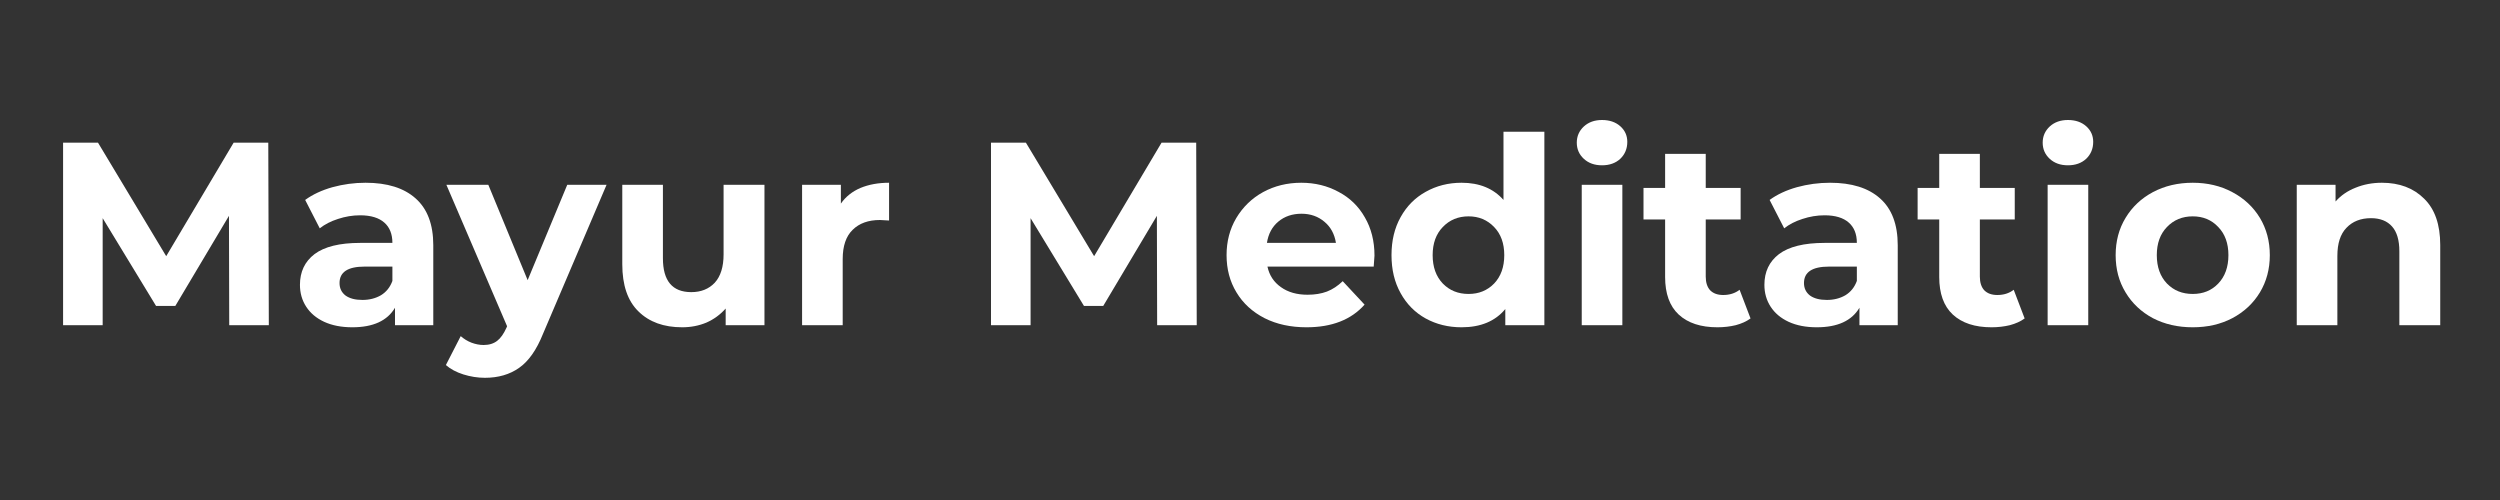
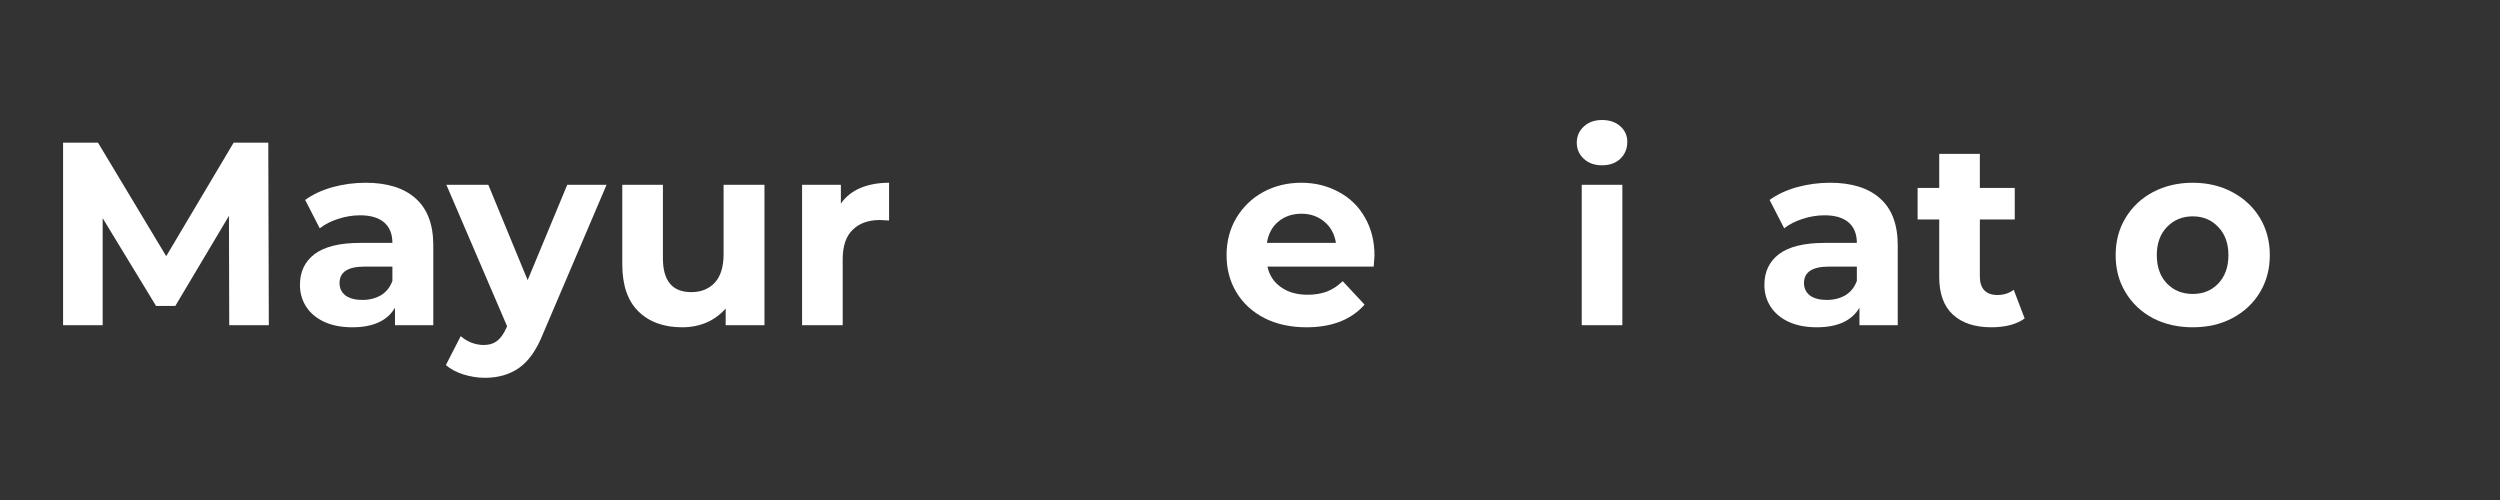
<svg xmlns="http://www.w3.org/2000/svg" width="200" zoomAndPan="magnify" viewBox="0 0 150 30" height="40" preserveAspectRatio="xMidYMid meet" version="1.2">
  <rect x="0" y="0" width="150" height="30" fill="#333333" stroke="none" />
  <defs />
  <g id="ab43ffdbc6">
    <g style="fill:#ffffff;fill-opacity:1;">
      <g transform="translate(2.488, 19.512)">
        <path style="stroke:none" d="M 11.266 0 L 11.25 -6.562 L 8.031 -1.156 L 6.875 -1.156 L 3.672 -6.422 L 3.672 0 L 1.297 0 L 1.297 -10.953 L 3.391 -10.953 L 7.484 -4.141 L 11.531 -10.953 L 13.609 -10.953 L 13.641 0 Z M 11.266 0 " />
      </g>
    </g>
    <g style="fill:#ffffff;fill-opacity:1;">
      <g transform="translate(17.419, 19.512)">
        <path style="stroke:none" d="M 4.516 -8.547 C 5.816 -8.547 6.816 -8.234 7.516 -7.609 C 8.223 -6.984 8.578 -6.047 8.578 -4.797 L 8.578 0 L 6.281 0 L 6.281 -1.047 C 5.82 -0.266 4.969 0.125 3.719 0.125 C 3.07 0.125 2.508 0.016 2.031 -0.203 C 1.562 -0.422 1.203 -0.723 0.953 -1.109 C 0.703 -1.492 0.578 -1.93 0.578 -2.422 C 0.578 -3.203 0.867 -3.816 1.453 -4.266 C 2.047 -4.711 2.957 -4.938 4.188 -4.938 L 6.125 -4.938 C 6.125 -5.469 5.961 -5.875 5.641 -6.156 C 5.316 -6.445 4.832 -6.594 4.188 -6.594 C 3.738 -6.594 3.297 -6.52 2.859 -6.375 C 2.43 -6.238 2.066 -6.051 1.766 -5.812 L 0.891 -7.516 C 1.348 -7.848 1.895 -8.102 2.531 -8.281 C 3.176 -8.457 3.836 -8.547 4.516 -8.547 Z M 4.328 -1.516 C 4.742 -1.516 5.113 -1.609 5.438 -1.797 C 5.758 -1.992 5.988 -2.281 6.125 -2.656 L 6.125 -3.516 L 4.453 -3.516 C 3.453 -3.516 2.953 -3.188 2.953 -2.531 C 2.953 -2.219 3.07 -1.969 3.312 -1.781 C 3.562 -1.602 3.898 -1.516 4.328 -1.516 Z M 4.328 -1.516 " />
      </g>
    </g>
    <g style="fill:#ffffff;fill-opacity:1;">
      <g transform="translate(26.909, 19.512)">
        <path style="stroke:none" d="M 9.484 -8.422 L 5.672 0.516 C 5.285 1.484 4.805 2.164 4.234 2.562 C 3.672 2.957 2.988 3.156 2.188 3.156 C 1.75 3.156 1.316 3.086 0.891 2.953 C 0.461 2.816 0.113 2.629 -0.156 2.391 L 0.734 0.656 C 0.922 0.82 1.133 0.953 1.375 1.047 C 1.625 1.141 1.867 1.188 2.109 1.188 C 2.441 1.188 2.711 1.102 2.922 0.938 C 3.129 0.781 3.316 0.516 3.484 0.141 L 3.516 0.062 L -0.125 -8.422 L 2.391 -8.422 L 4.75 -2.703 L 7.125 -8.422 Z M 9.484 -8.422 " />
      </g>
    </g>
    <g style="fill:#ffffff;fill-opacity:1;">
      <g transform="translate(36.259, 19.512)">
        <path style="stroke:none" d="M 9.609 -8.422 L 9.609 0 L 7.281 0 L 7.281 -1 C 6.957 -0.633 6.57 -0.352 6.125 -0.156 C 5.676 0.031 5.191 0.125 4.672 0.125 C 3.566 0.125 2.691 -0.191 2.047 -0.828 C 1.398 -1.461 1.078 -2.406 1.078 -3.656 L 1.078 -8.422 L 3.516 -8.422 L 3.516 -4.016 C 3.516 -2.66 4.082 -1.984 5.219 -1.984 C 5.801 -1.984 6.27 -2.172 6.625 -2.547 C 6.977 -2.93 7.156 -3.5 7.156 -4.25 L 7.156 -8.422 Z M 9.609 -8.422 " />
      </g>
    </g>
    <g style="fill:#ffffff;fill-opacity:1;">
      <g transform="translate(47, 19.512)">
        <path style="stroke:none" d="M 3.453 -7.297 C 3.742 -7.711 4.133 -8.023 4.625 -8.234 C 5.125 -8.441 5.695 -8.547 6.344 -8.547 L 6.344 -6.281 C 6.07 -6.301 5.891 -6.312 5.797 -6.312 C 5.098 -6.312 4.551 -6.113 4.156 -5.719 C 3.758 -5.332 3.562 -4.75 3.562 -3.969 L 3.562 0 L 1.125 0 L 1.125 -8.422 L 3.453 -8.422 Z M 3.453 -7.297 " />
      </g>
    </g>
    <g style="fill:#ffffff;fill-opacity:1;">
      <g transform="translate(53.738, 19.512)">
        <path style="stroke:none" d="" />
      </g>
    </g>
    <g style="fill:#ffffff;fill-opacity:1;">
      <g transform="translate(58.163, 19.512)">
-         <path style="stroke:none" d="M 11.266 0 L 11.25 -6.562 L 8.031 -1.156 L 6.875 -1.156 L 3.672 -6.422 L 3.672 0 L 1.297 0 L 1.297 -10.953 L 3.391 -10.953 L 7.484 -4.141 L 11.531 -10.953 L 13.609 -10.953 L 13.641 0 Z M 11.266 0 " />
-       </g>
+         </g>
    </g>
    <g style="fill:#ffffff;fill-opacity:1;">
      <g transform="translate(73.094, 19.512)">
        <path style="stroke:none" d="M 9.375 -4.172 C 9.375 -4.141 9.359 -3.922 9.328 -3.516 L 2.953 -3.516 C 3.066 -2.992 3.336 -2.582 3.766 -2.281 C 4.191 -1.977 4.723 -1.828 5.359 -1.828 C 5.797 -1.828 6.18 -1.891 6.516 -2.016 C 6.859 -2.148 7.176 -2.359 7.469 -2.641 L 8.781 -1.234 C 7.977 -0.328 6.816 0.125 5.297 0.125 C 4.348 0.125 3.508 -0.055 2.781 -0.422 C 2.051 -0.797 1.488 -1.312 1.094 -1.969 C 0.695 -2.625 0.5 -3.367 0.5 -4.203 C 0.5 -5.023 0.691 -5.766 1.078 -6.422 C 1.473 -7.086 2.008 -7.609 2.688 -7.984 C 3.375 -8.359 4.141 -8.547 4.984 -8.547 C 5.805 -8.547 6.551 -8.363 7.219 -8 C 7.895 -7.645 8.422 -7.133 8.797 -6.469 C 9.18 -5.812 9.375 -5.047 9.375 -4.172 Z M 5 -6.688 C 4.445 -6.688 3.984 -6.531 3.609 -6.219 C 3.234 -5.906 3.004 -5.477 2.922 -4.938 L 7.062 -4.938 C 6.977 -5.469 6.75 -5.891 6.375 -6.203 C 6 -6.523 5.539 -6.688 5 -6.688 Z M 5 -6.688 " />
      </g>
    </g>
    <g style="fill:#ffffff;fill-opacity:1;">
      <g transform="translate(82.959, 19.512)">
-         <path style="stroke:none" d="M 9.703 -11.609 L 9.703 0 L 7.359 0 L 7.359 -0.969 C 6.754 -0.238 5.879 0.125 4.734 0.125 C 3.941 0.125 3.223 -0.051 2.578 -0.406 C 1.941 -0.758 1.441 -1.266 1.078 -1.922 C 0.711 -2.578 0.531 -3.336 0.531 -4.203 C 0.531 -5.066 0.711 -5.828 1.078 -6.484 C 1.441 -7.141 1.941 -7.645 2.578 -8 C 3.223 -8.363 3.941 -8.547 4.734 -8.547 C 5.805 -8.547 6.645 -8.203 7.25 -7.516 L 7.25 -11.609 Z M 5.156 -1.875 C 5.77 -1.875 6.281 -2.082 6.688 -2.5 C 7.094 -2.926 7.297 -3.492 7.297 -4.203 C 7.297 -4.91 7.094 -5.473 6.688 -5.891 C 6.281 -6.316 5.77 -6.531 5.156 -6.531 C 4.531 -6.531 4.016 -6.316 3.609 -5.891 C 3.203 -5.473 3 -4.91 3 -4.203 C 3 -3.492 3.203 -2.926 3.609 -2.5 C 4.016 -2.082 4.531 -1.875 5.156 -1.875 Z M 5.156 -1.875 " />
-       </g>
+         </g>
    </g>
    <g style="fill:#ffffff;fill-opacity:1;">
      <g transform="translate(93.779, 19.512)">
        <path style="stroke:none" d="M 1.125 -8.422 L 3.562 -8.422 L 3.562 0 L 1.125 0 Z M 2.344 -9.594 C 1.895 -9.594 1.531 -9.723 1.25 -9.984 C 0.969 -10.242 0.828 -10.566 0.828 -10.953 C 0.828 -11.336 0.969 -11.66 1.25 -11.922 C 1.531 -12.18 1.895 -12.312 2.344 -12.312 C 2.789 -12.312 3.156 -12.188 3.438 -11.938 C 3.719 -11.688 3.859 -11.375 3.859 -11 C 3.859 -10.594 3.719 -10.254 3.438 -9.984 C 3.156 -9.723 2.789 -9.594 2.344 -9.594 Z M 2.344 -9.594 " />
      </g>
    </g>
    <g style="fill:#ffffff;fill-opacity:1;">
      <g transform="translate(98.485, 19.512)">
-         <path style="stroke:none" d="M 6.547 -0.406 C 6.305 -0.227 6.008 -0.094 5.656 0 C 5.312 0.082 4.945 0.125 4.562 0.125 C 3.562 0.125 2.785 -0.129 2.234 -0.641 C 1.691 -1.148 1.422 -1.898 1.422 -2.891 L 1.422 -6.344 L 0.125 -6.344 L 0.125 -8.234 L 1.422 -8.234 L 1.422 -10.281 L 3.859 -10.281 L 3.859 -8.234 L 5.953 -8.234 L 5.953 -6.344 L 3.859 -6.344 L 3.859 -2.922 C 3.859 -2.566 3.945 -2.289 4.125 -2.094 C 4.312 -1.906 4.57 -1.812 4.906 -1.812 C 5.289 -1.812 5.617 -1.914 5.891 -2.125 Z M 6.547 -0.406 " />
-       </g>
+         </g>
    </g>
    <g style="fill:#ffffff;fill-opacity:1;">
      <g transform="translate(105.286, 19.512)">
        <path style="stroke:none" d="M 4.516 -8.547 C 5.816 -8.547 6.816 -8.234 7.516 -7.609 C 8.223 -6.984 8.578 -6.047 8.578 -4.797 L 8.578 0 L 6.281 0 L 6.281 -1.047 C 5.82 -0.266 4.969 0.125 3.719 0.125 C 3.07 0.125 2.508 0.016 2.031 -0.203 C 1.562 -0.422 1.203 -0.723 0.953 -1.109 C 0.703 -1.492 0.578 -1.93 0.578 -2.422 C 0.578 -3.203 0.867 -3.816 1.453 -4.266 C 2.047 -4.711 2.957 -4.938 4.188 -4.938 L 6.125 -4.938 C 6.125 -5.469 5.961 -5.875 5.641 -6.156 C 5.316 -6.445 4.832 -6.594 4.188 -6.594 C 3.738 -6.594 3.297 -6.52 2.859 -6.375 C 2.43 -6.238 2.066 -6.051 1.766 -5.812 L 0.891 -7.516 C 1.348 -7.848 1.895 -8.102 2.531 -8.281 C 3.176 -8.457 3.836 -8.547 4.516 -8.547 Z M 4.328 -1.516 C 4.742 -1.516 5.113 -1.609 5.438 -1.797 C 5.758 -1.992 5.988 -2.281 6.125 -2.656 L 6.125 -3.516 L 4.453 -3.516 C 3.453 -3.516 2.953 -3.188 2.953 -2.531 C 2.953 -2.219 3.07 -1.969 3.312 -1.781 C 3.562 -1.602 3.898 -1.516 4.328 -1.516 Z M 4.328 -1.516 " />
      </g>
    </g>
    <g style="fill:#ffffff;fill-opacity:1;">
      <g transform="translate(114.932, 19.512)">
-         <path style="stroke:none" d="M 6.547 -0.406 C 6.305 -0.227 6.008 -0.094 5.656 0 C 5.312 0.082 4.945 0.125 4.562 0.125 C 3.562 0.125 2.785 -0.129 2.234 -0.641 C 1.691 -1.148 1.422 -1.898 1.422 -2.891 L 1.422 -6.344 L 0.125 -6.344 L 0.125 -8.234 L 1.422 -8.234 L 1.422 -10.281 L 3.859 -10.281 L 3.859 -8.234 L 5.953 -8.234 L 5.953 -6.344 L 3.859 -6.344 L 3.859 -2.922 C 3.859 -2.566 3.945 -2.289 4.125 -2.094 C 4.312 -1.906 4.57 -1.812 4.906 -1.812 C 5.289 -1.812 5.617 -1.914 5.891 -2.125 Z M 6.547 -0.406 " />
+         <path style="stroke:none" d="M 6.547 -0.406 C 6.305 -0.227 6.008 -0.094 5.656 0 C 5.312 0.082 4.945 0.125 4.562 0.125 C 3.562 0.125 2.785 -0.129 2.234 -0.641 C 1.691 -1.148 1.422 -1.898 1.422 -2.891 L 1.422 -6.344 L 0.125 -6.344 L 0.125 -8.234 L 1.422 -8.234 L 1.422 -10.281 L 3.859 -10.281 L 3.859 -8.234 L 5.953 -8.234 L 5.953 -6.344 L 3.859 -6.344 L 3.859 -2.922 C 3.859 -2.566 3.945 -2.289 4.125 -2.094 C 4.312 -1.906 4.57 -1.812 4.906 -1.812 C 5.289 -1.812 5.617 -1.914 5.891 -2.125 Z " />
      </g>
    </g>
    <g style="fill:#ffffff;fill-opacity:1;">
      <g transform="translate(121.733, 19.512)">
-         <path style="stroke:none" d="M 1.125 -8.422 L 3.562 -8.422 L 3.562 0 L 1.125 0 Z M 2.344 -9.594 C 1.895 -9.594 1.531 -9.723 1.25 -9.984 C 0.969 -10.242 0.828 -10.566 0.828 -10.953 C 0.828 -11.336 0.969 -11.66 1.25 -11.922 C 1.531 -12.18 1.895 -12.312 2.344 -12.312 C 2.789 -12.312 3.156 -12.188 3.438 -11.938 C 3.719 -11.688 3.859 -11.375 3.859 -11 C 3.859 -10.594 3.719 -10.254 3.438 -9.984 C 3.156 -9.723 2.789 -9.594 2.344 -9.594 Z M 2.344 -9.594 " />
-       </g>
+         </g>
    </g>
    <g style="fill:#ffffff;fill-opacity:1;">
      <g transform="translate(126.439, 19.512)">
        <path style="stroke:none" d="M 5.125 0.125 C 4.238 0.125 3.441 -0.055 2.734 -0.422 C 2.035 -0.797 1.488 -1.312 1.094 -1.969 C 0.695 -2.625 0.5 -3.367 0.5 -4.203 C 0.5 -5.035 0.695 -5.781 1.094 -6.438 C 1.488 -7.094 2.035 -7.609 2.734 -7.984 C 3.441 -8.359 4.238 -8.547 5.125 -8.547 C 6.008 -8.547 6.801 -8.359 7.5 -7.984 C 8.207 -7.609 8.758 -7.094 9.156 -6.438 C 9.551 -5.781 9.75 -5.035 9.75 -4.203 C 9.75 -3.367 9.551 -2.625 9.156 -1.969 C 8.758 -1.312 8.207 -0.797 7.5 -0.422 C 6.801 -0.055 6.008 0.125 5.125 0.125 Z M 5.125 -1.875 C 5.75 -1.875 6.258 -2.082 6.656 -2.5 C 7.062 -2.926 7.266 -3.492 7.266 -4.203 C 7.266 -4.91 7.062 -5.473 6.656 -5.891 C 6.258 -6.316 5.75 -6.531 5.125 -6.531 C 4.5 -6.531 3.984 -6.316 3.578 -5.891 C 3.172 -5.473 2.969 -4.91 2.969 -4.203 C 2.969 -3.492 3.172 -2.926 3.578 -2.5 C 3.984 -2.082 4.5 -1.875 5.125 -1.875 Z M 5.125 -1.875 " />
      </g>
    </g>
    <g style="fill:#ffffff;fill-opacity:1;">
      <g transform="translate(136.68, 19.512)">
-         <path style="stroke:none" d="M 6.234 -8.547 C 7.285 -8.547 8.129 -8.227 8.766 -7.594 C 9.41 -6.969 9.734 -6.039 9.734 -4.812 L 9.734 0 L 7.281 0 L 7.281 -4.438 C 7.281 -5.102 7.133 -5.598 6.844 -5.922 C 6.551 -6.254 6.129 -6.422 5.578 -6.422 C 4.961 -6.422 4.473 -6.227 4.109 -5.844 C 3.742 -5.469 3.562 -4.906 3.562 -4.156 L 3.562 0 L 1.125 0 L 1.125 -8.422 L 3.453 -8.422 L 3.453 -7.422 C 3.773 -7.785 4.176 -8.062 4.656 -8.25 C 5.133 -8.445 5.66 -8.547 6.234 -8.547 Z M 6.234 -8.547 " />
-       </g>
+         </g>
    </g>
  </g>
</svg>